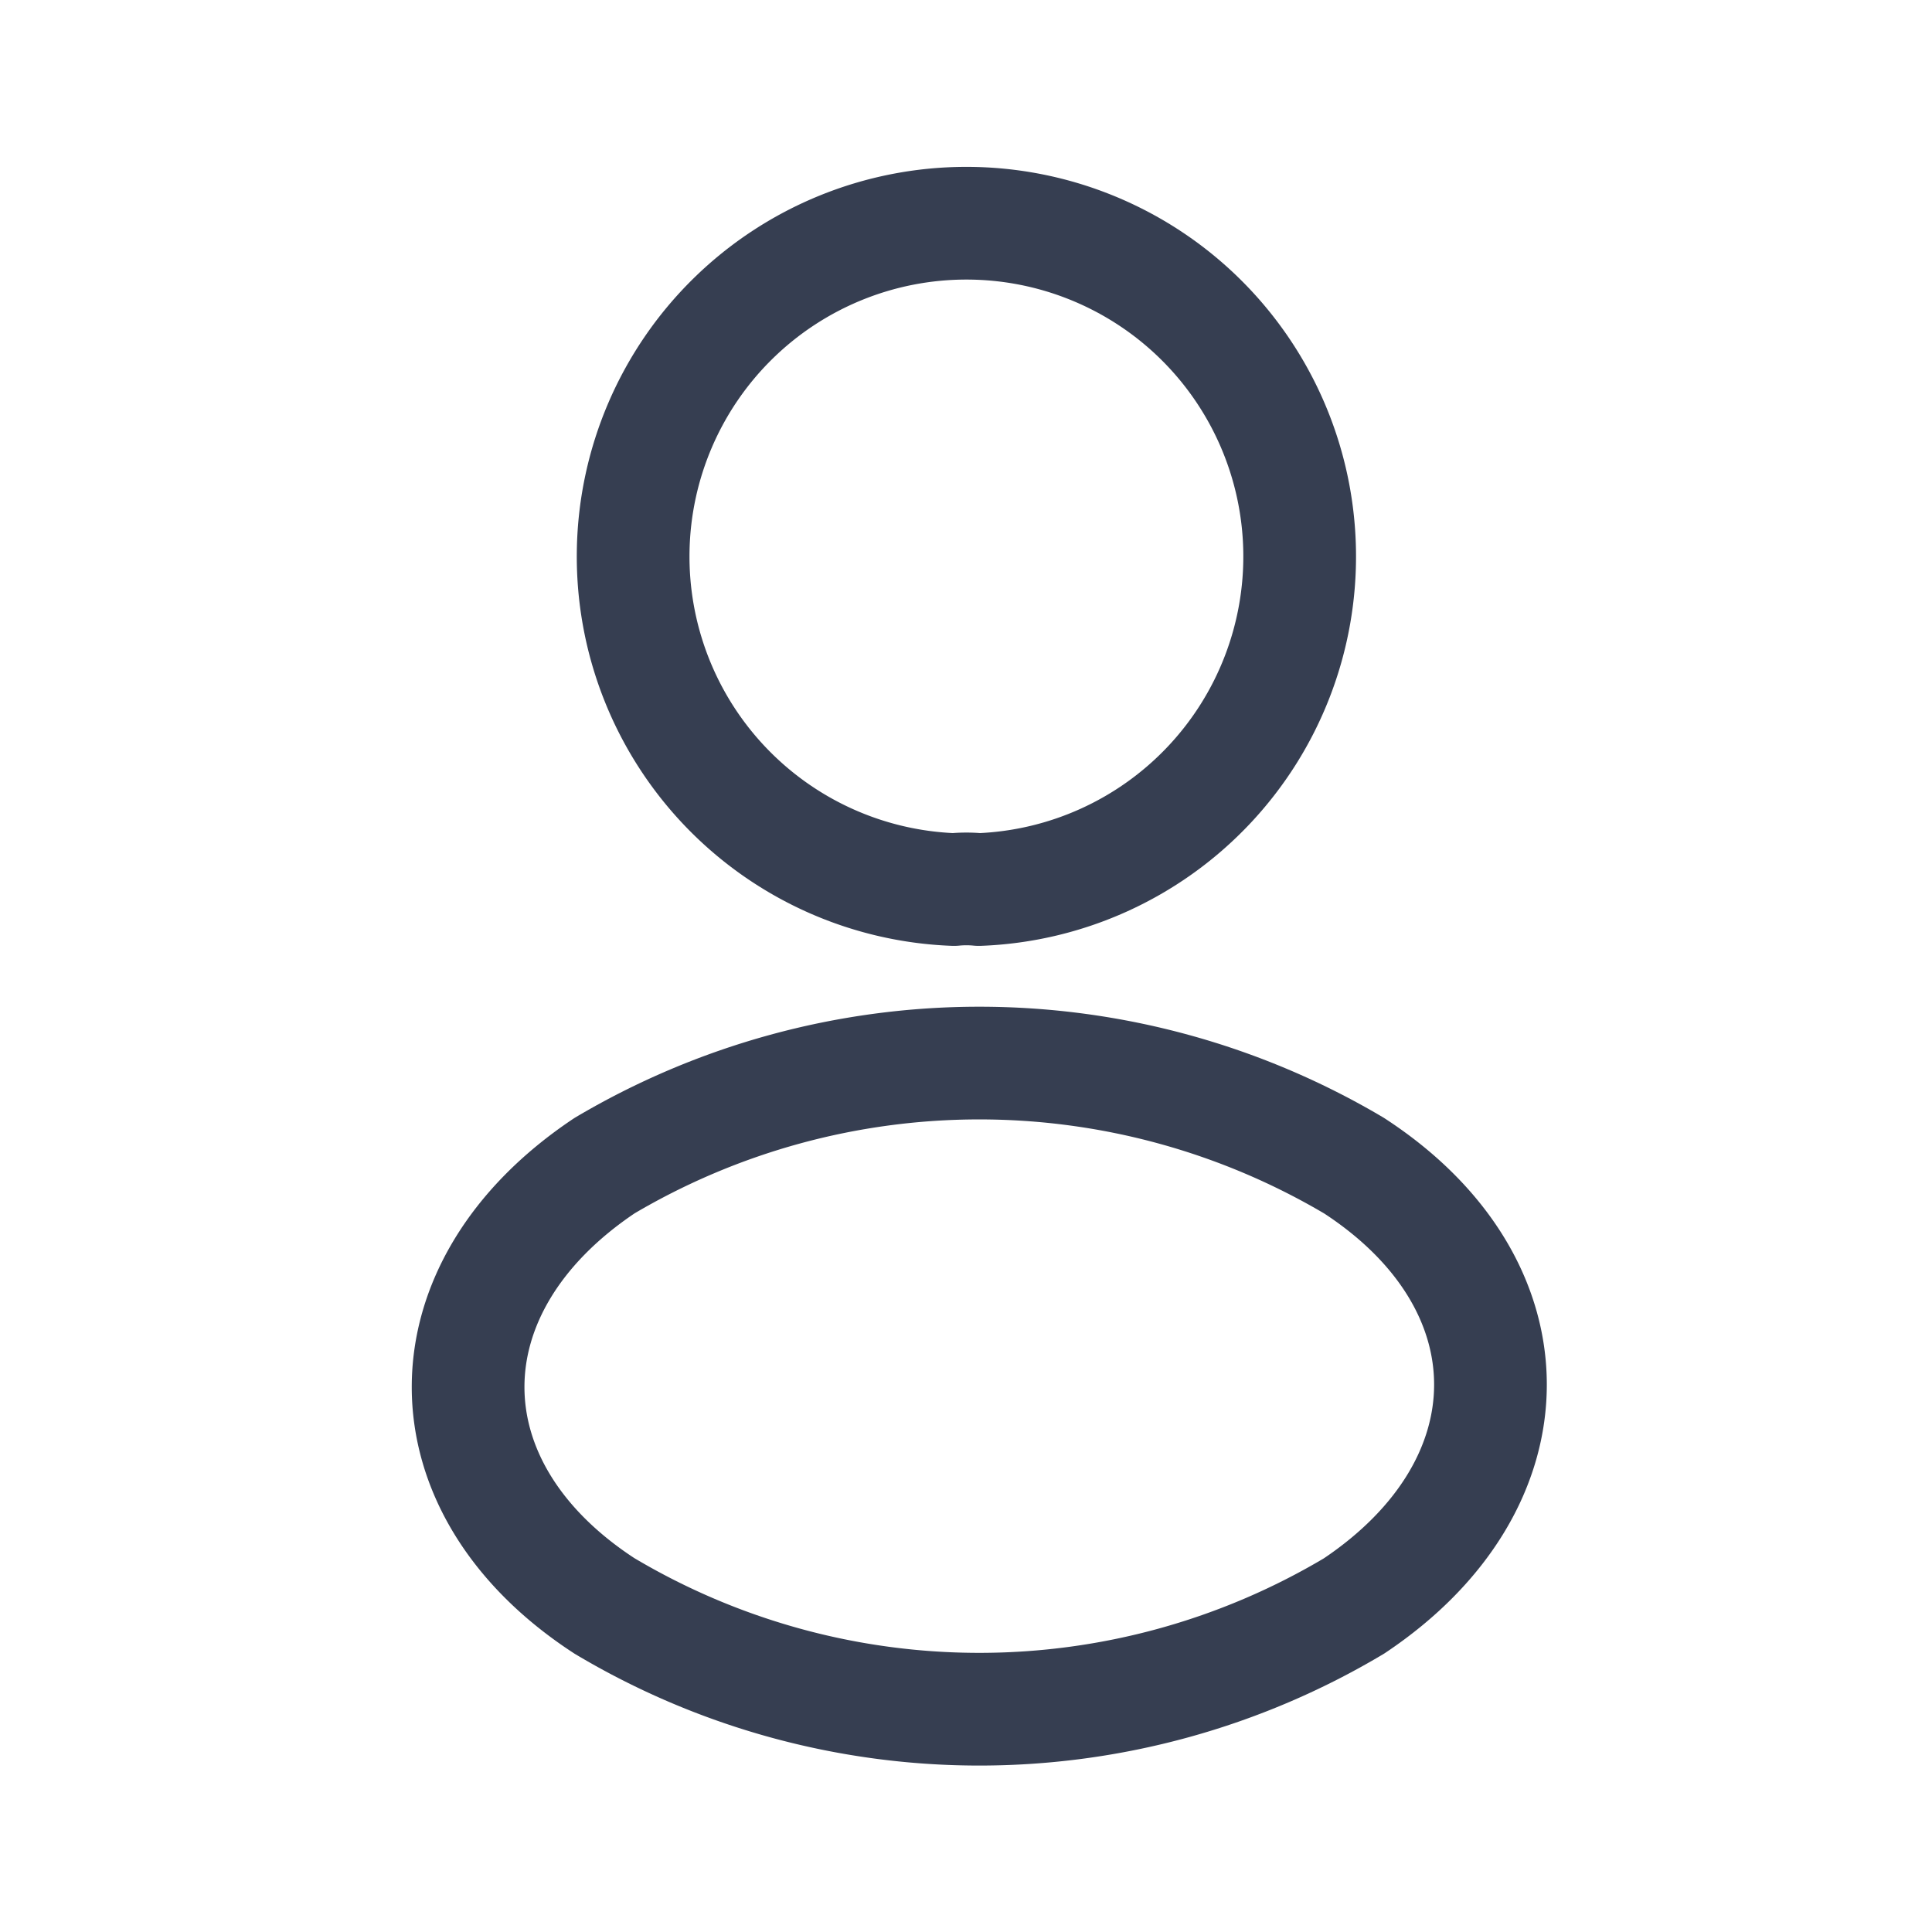
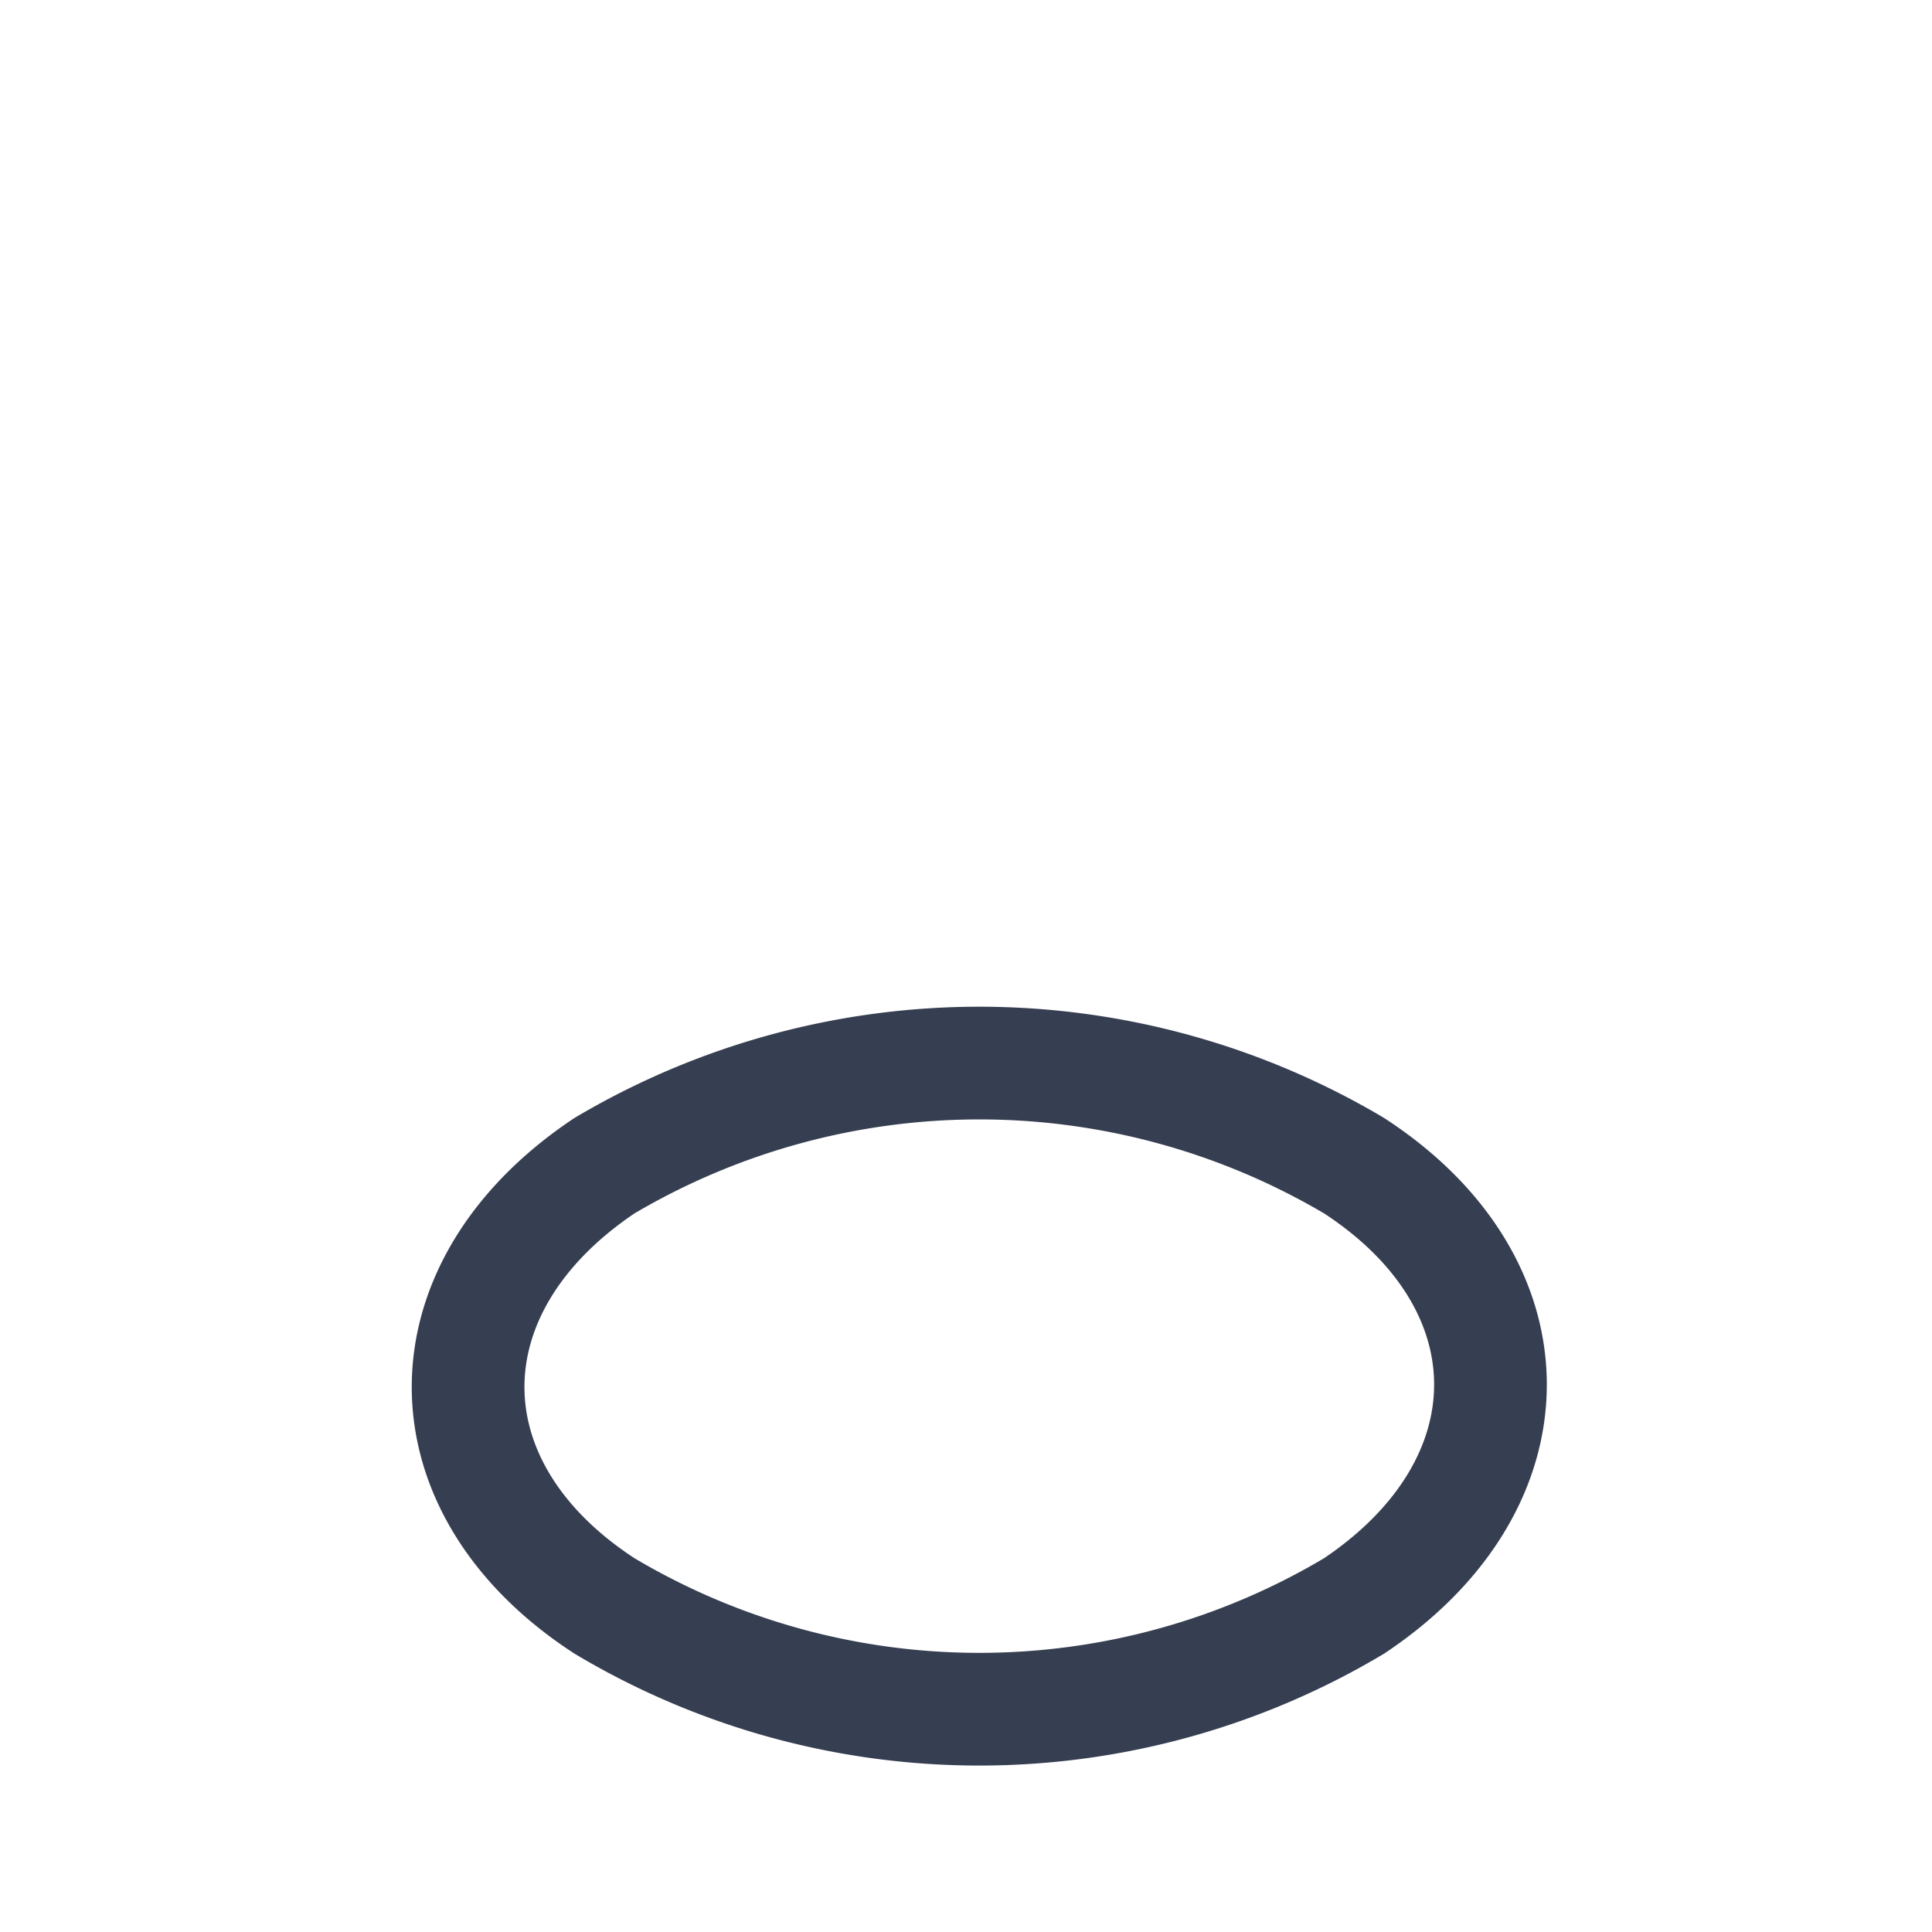
<svg xmlns="http://www.w3.org/2000/svg" id="Layer_1" data-name="Layer 1" viewBox="0 0 24 24">
  <defs>
    <style>.cls-1{fill:none;stroke:#363e51;stroke-linecap:round;stroke-linejoin:round;stroke-width:1.4px;}</style>
  </defs>
  <title>profile</title>
-   <path class="cls-1" d="M12.16,11.05a1.6,1.6,0,0,0-.31,0,4.14,4.14,0,1,1,.31,0Z" />
  <path class="cls-1" d="M7.51,14.48c-2.26,1.51-2.26,4,0,5.47a9.09,9.09,0,0,0,9.31,0c2.26-1.51,2.26-4,0-5.47A9.14,9.14,0,0,0,7.51,14.48Z" />
</svg>